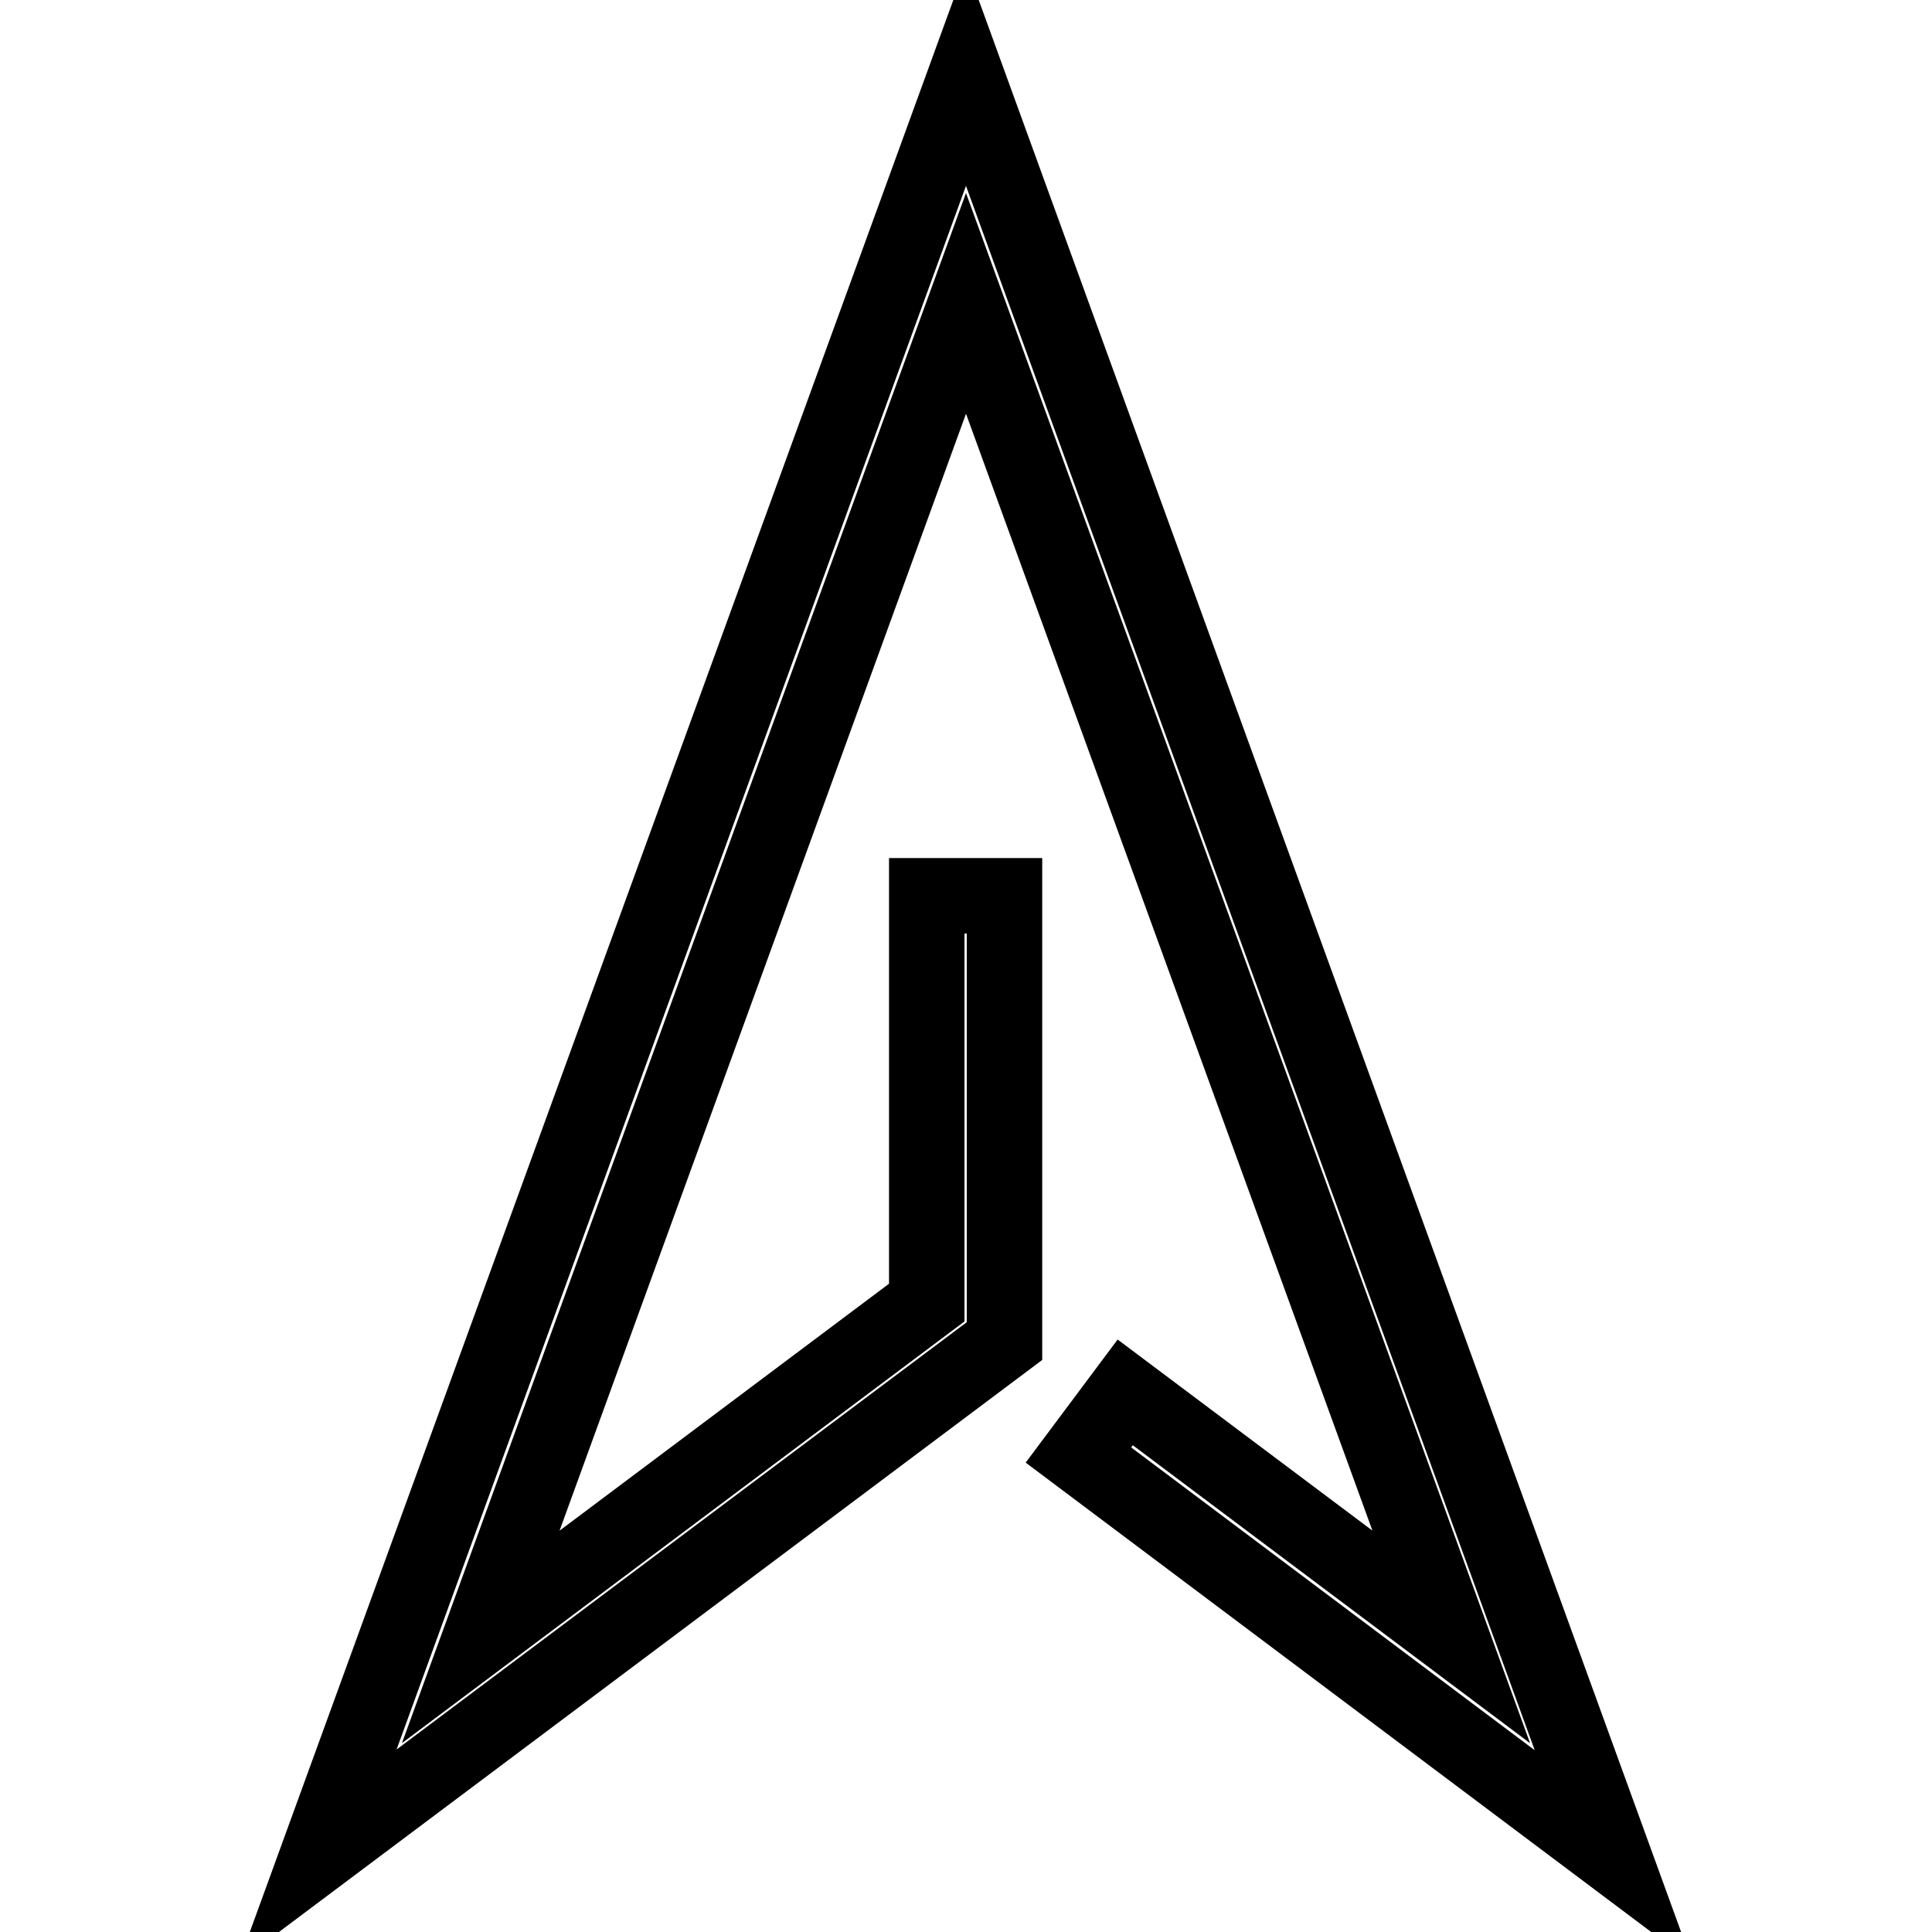
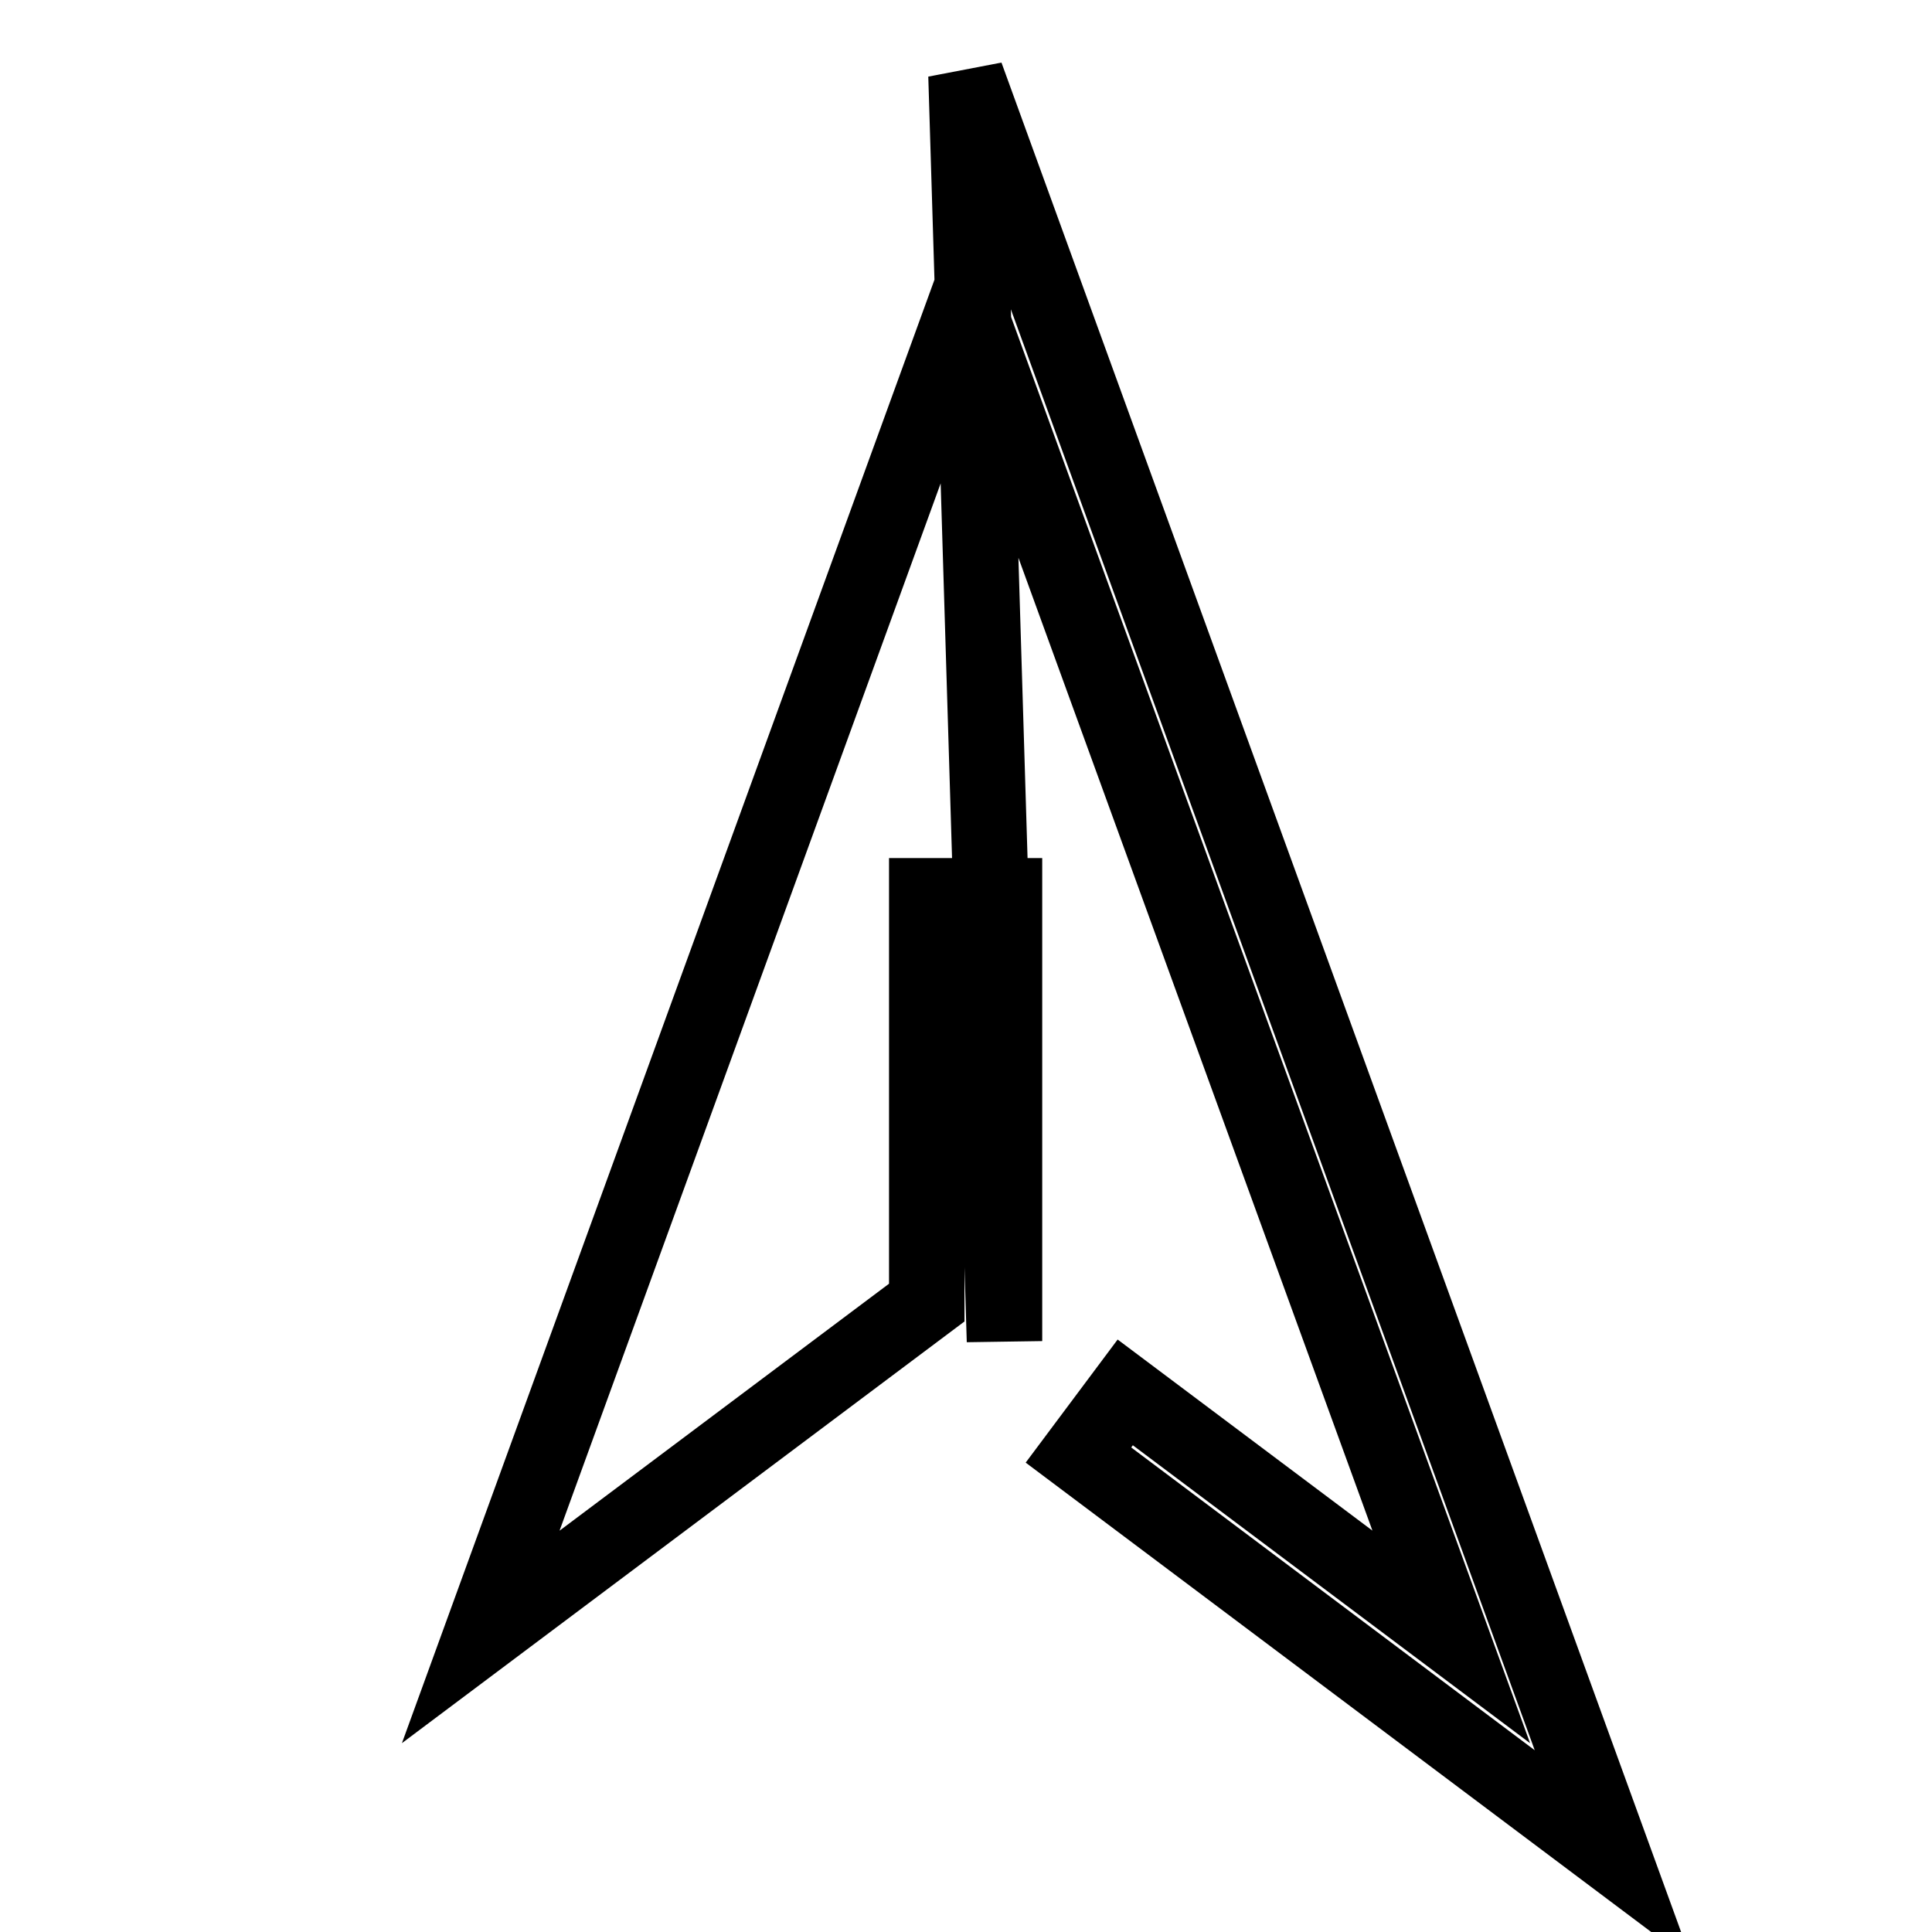
<svg xmlns="http://www.w3.org/2000/svg" version="1.1" x="0px" y="0px" viewBox="0 0 256 256" enable-background="new 0 0 256 256" xml:space="preserve">
  <g>
-     <path stroke-width="10" fill-opacity="0" stroke="#000000" d="M213.8,246l-70.9-53.2l6.2-8.3l43.2,32.4L128,40.2L63.7,216.9l59.1-44.3v-53.9h10.3v59l-91,68.2L128,10 L213.8,246z" />
+     <path stroke-width="10" fill-opacity="0" stroke="#000000" d="M213.8,246l-70.9-53.2l6.2-8.3l43.2,32.4L128,40.2L63.7,216.9l59.1-44.3v-53.9h10.3v59L128,10 L213.8,246z" />
  </g>
</svg>